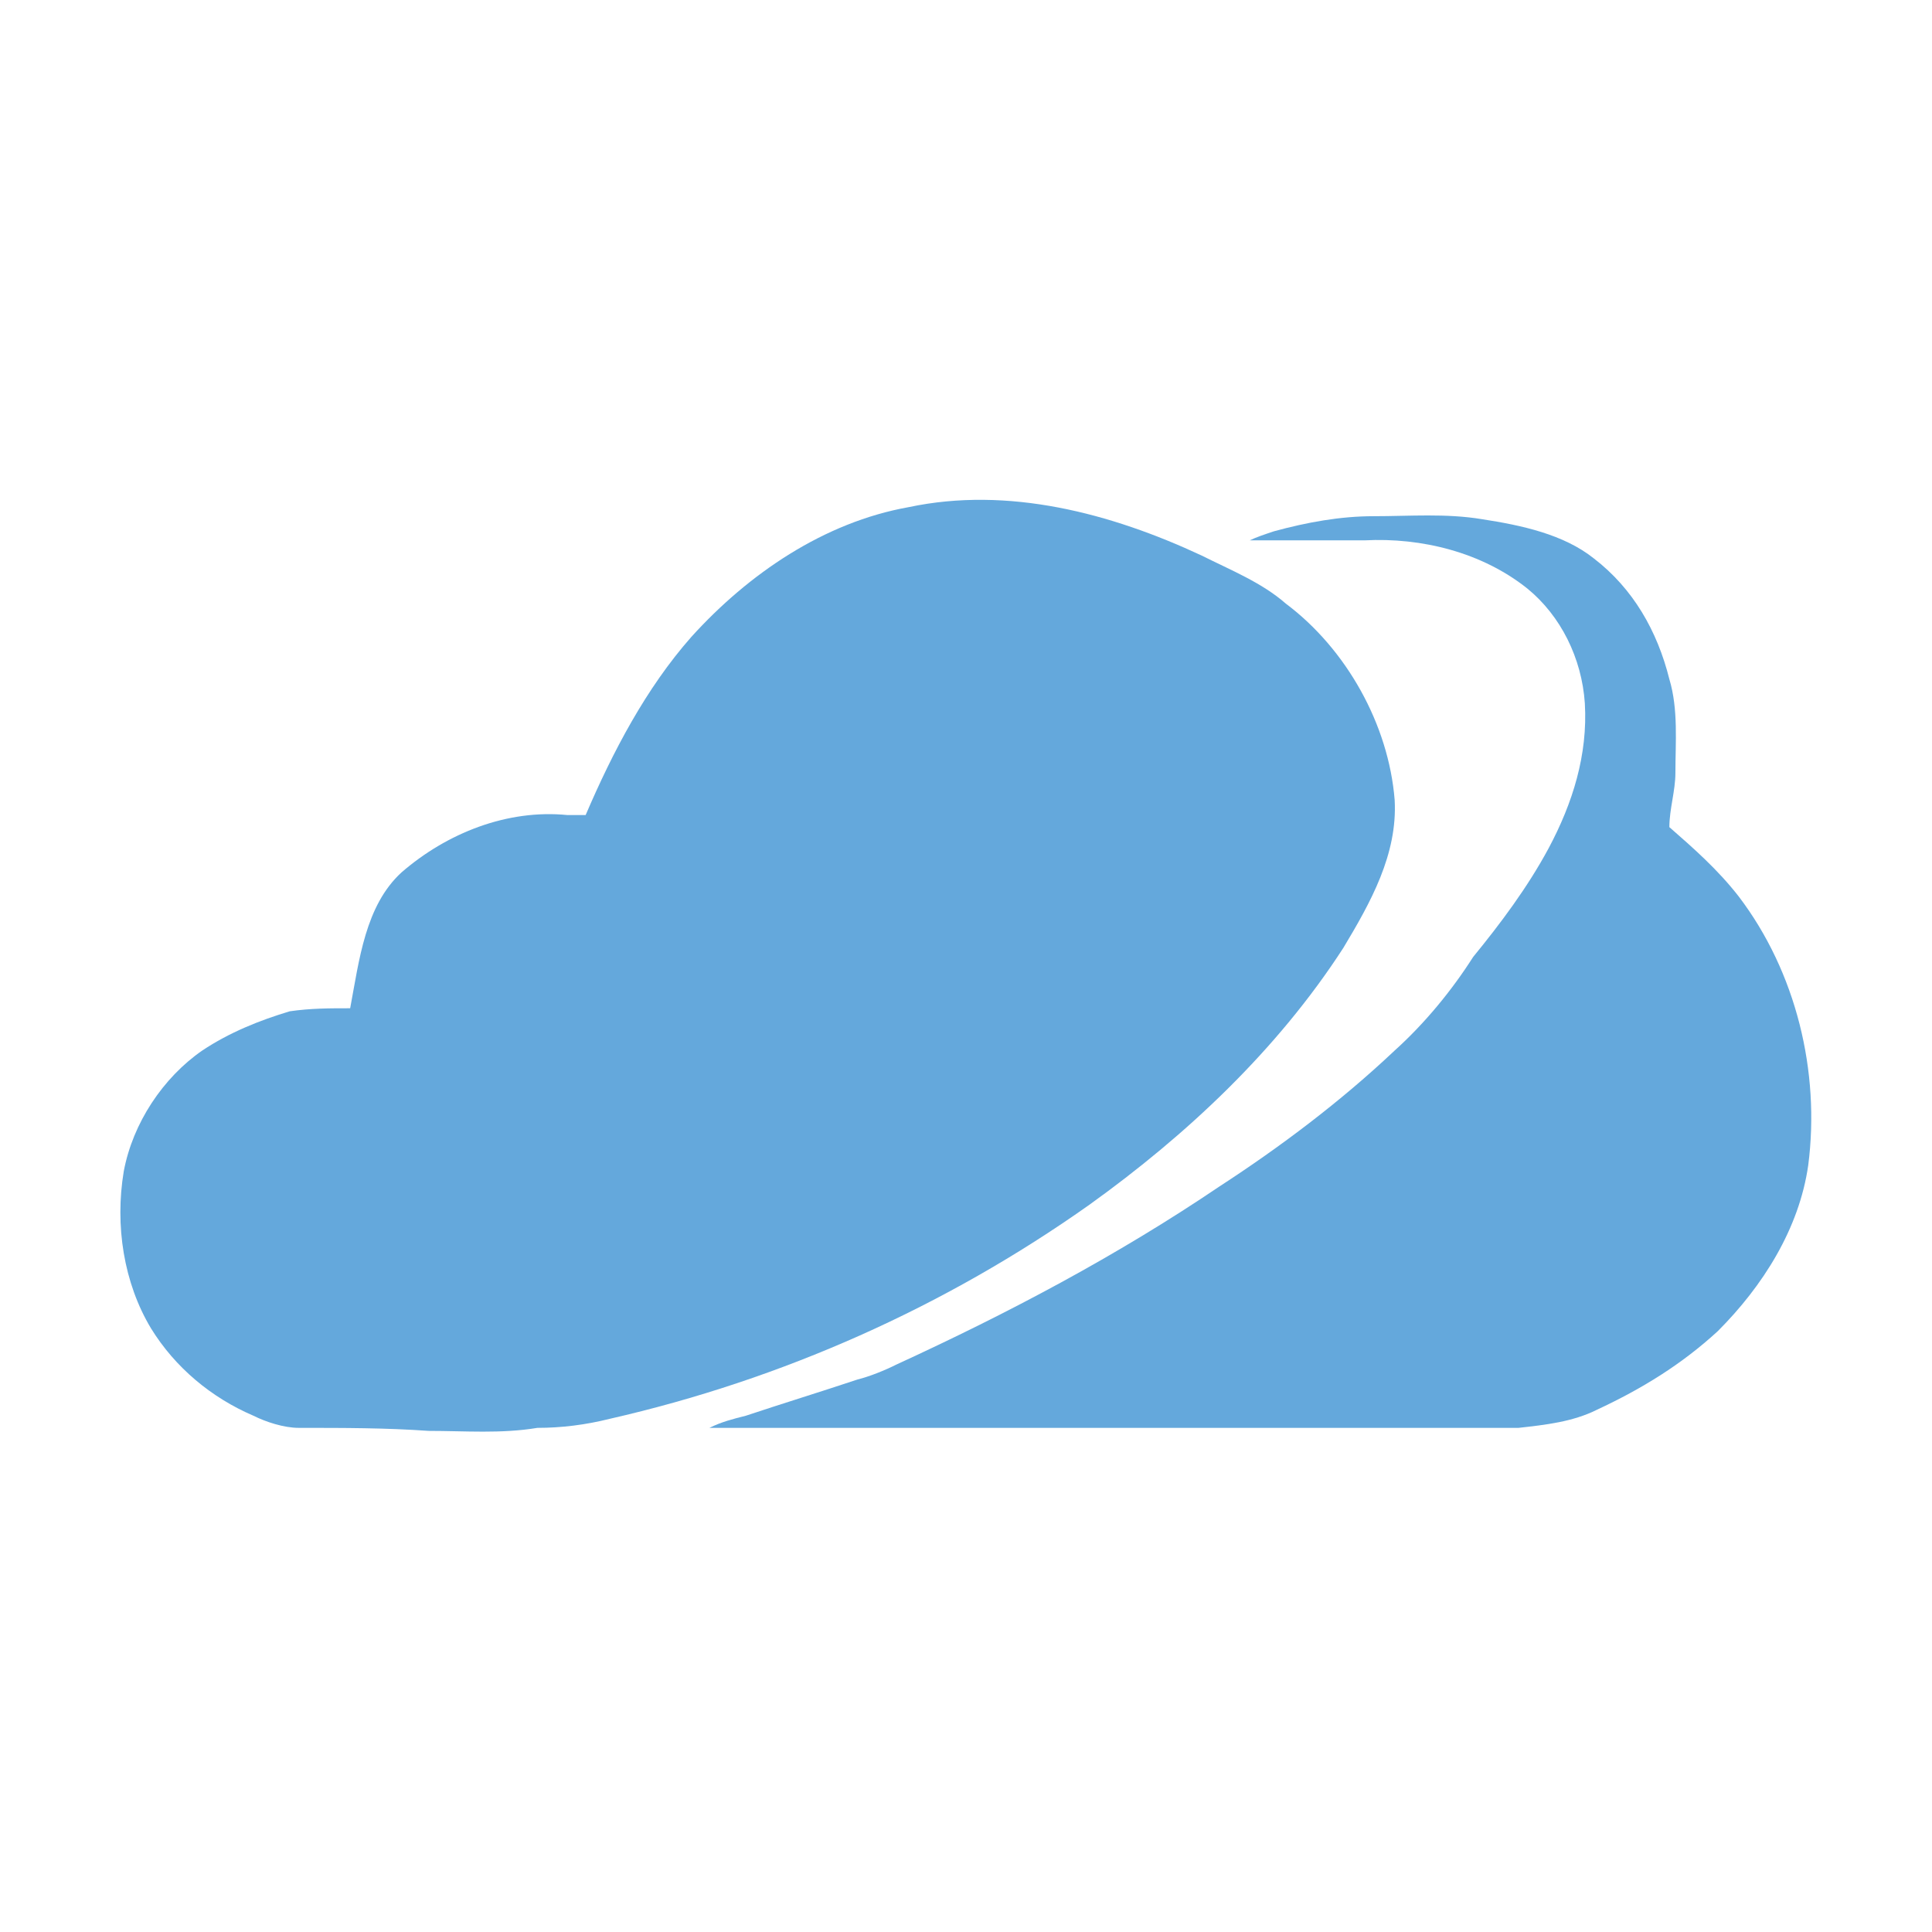
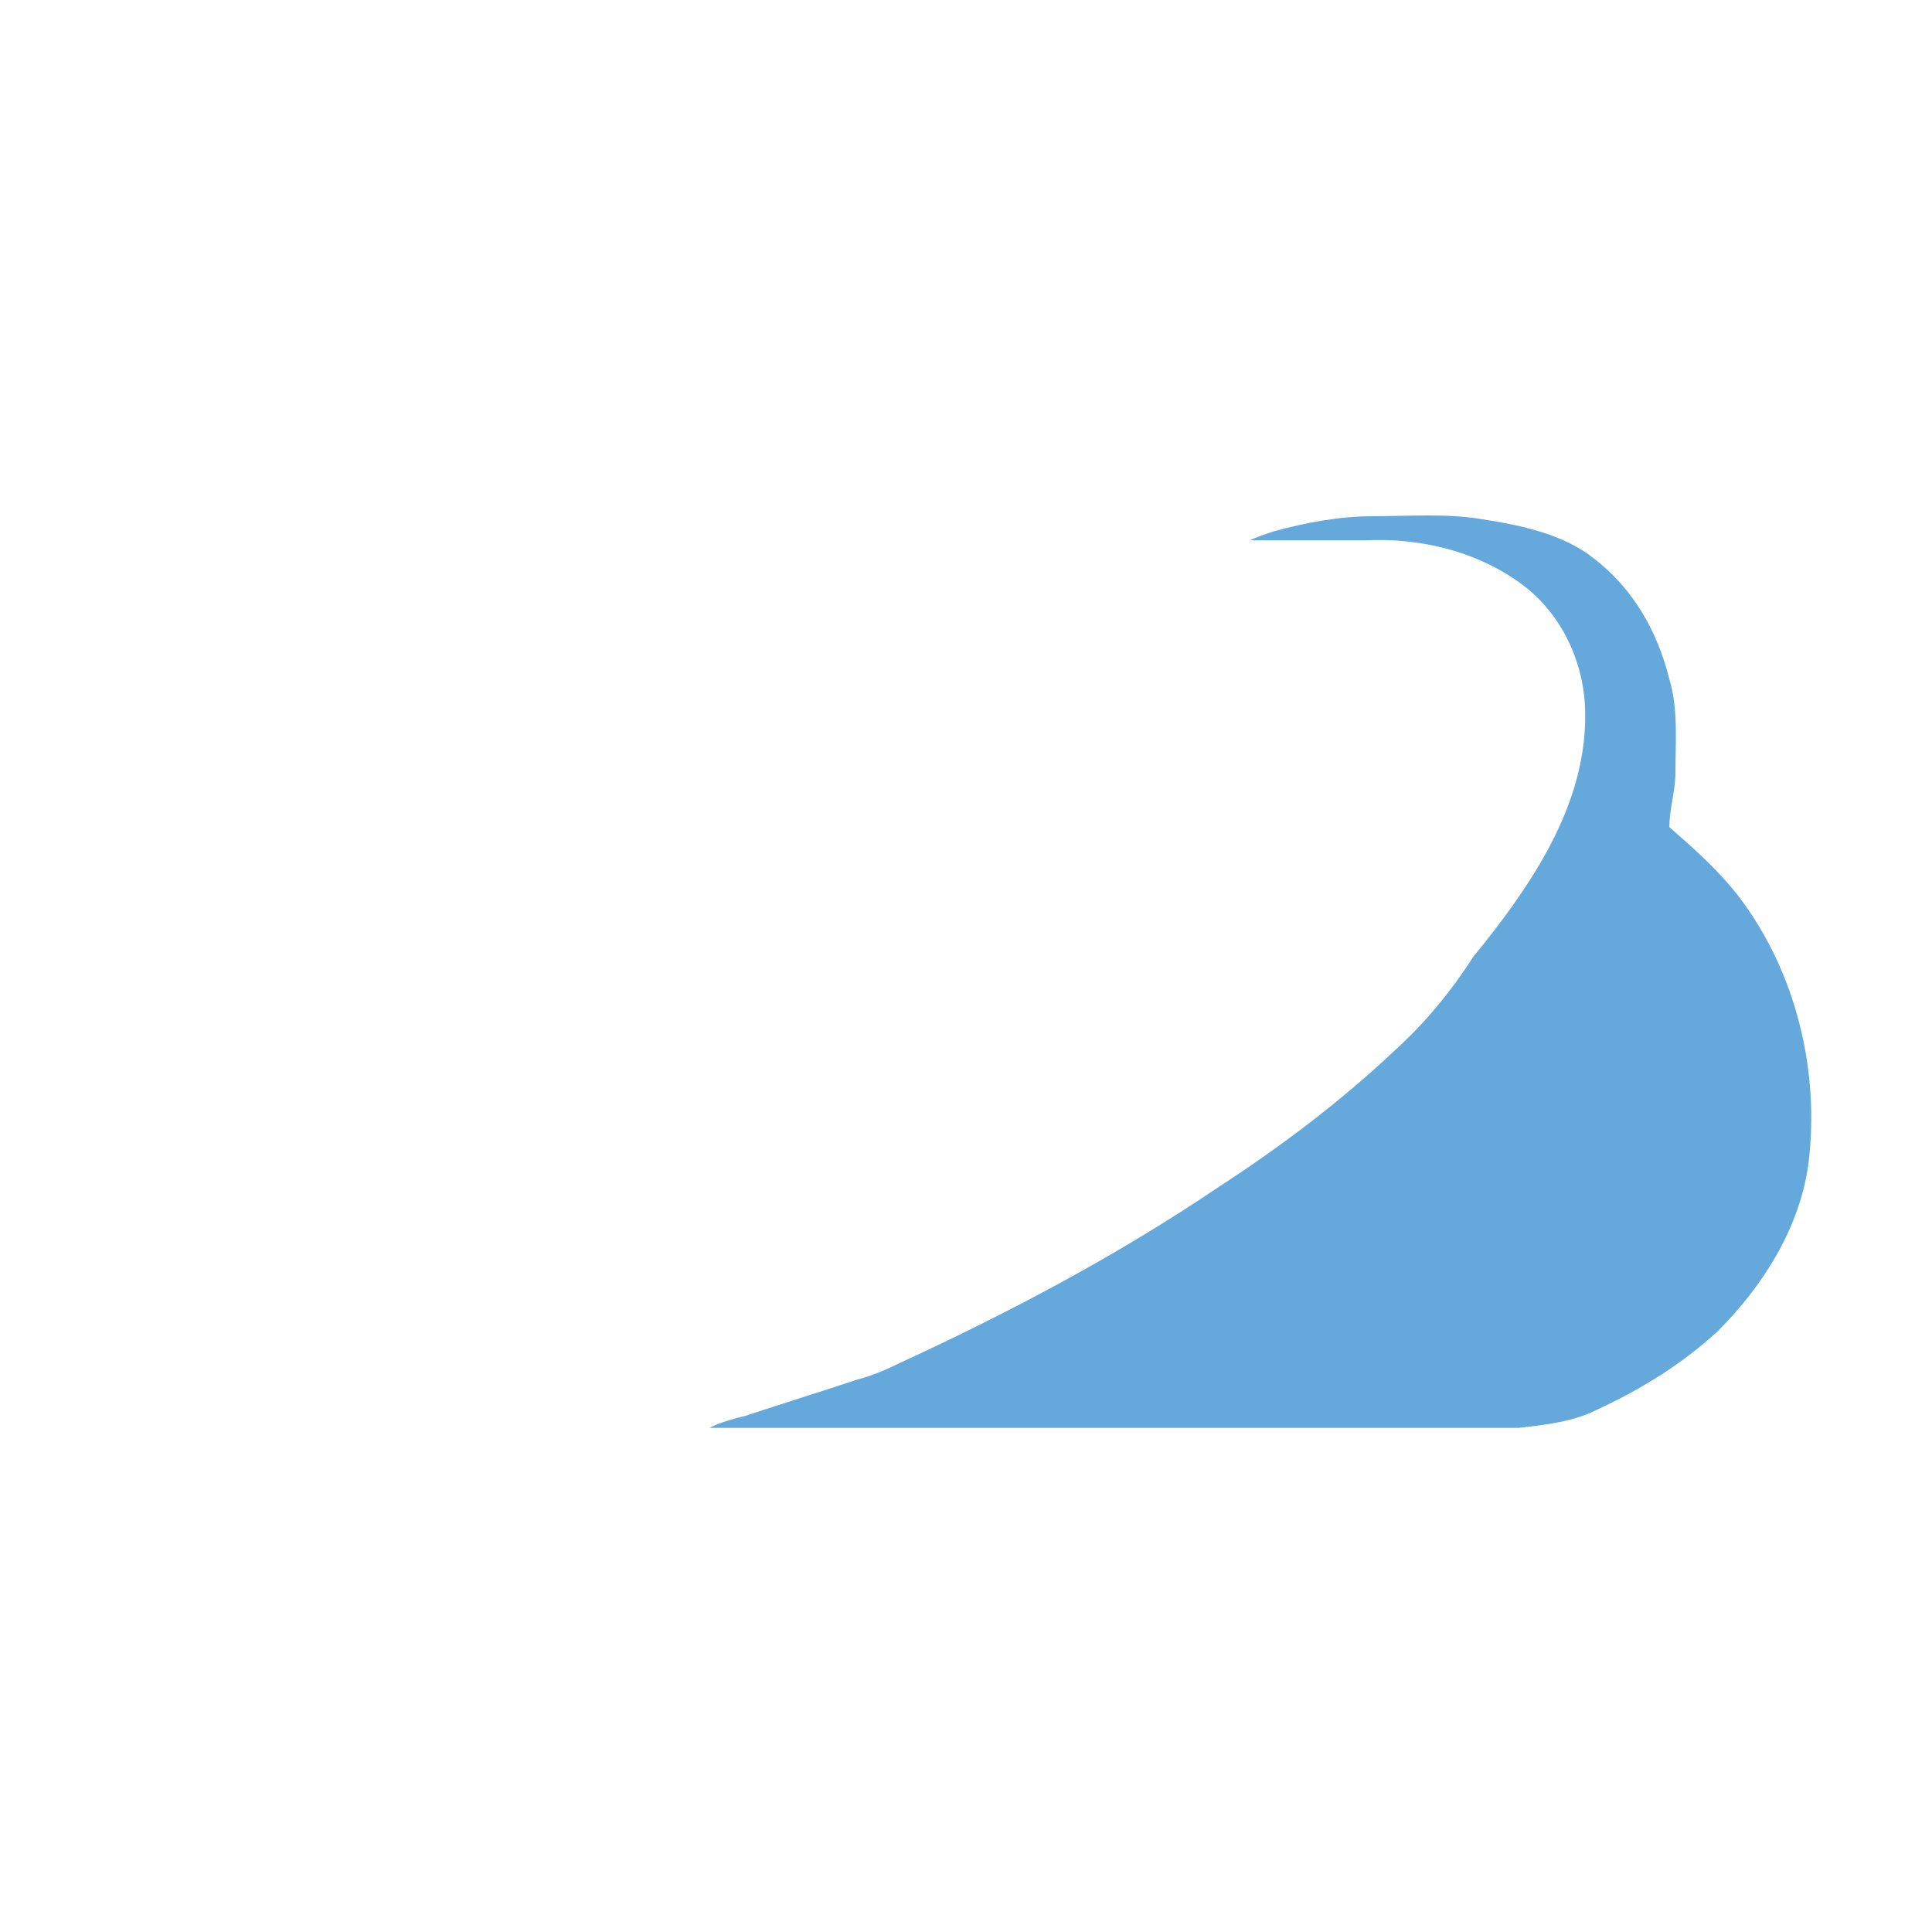
<svg xmlns="http://www.w3.org/2000/svg" xmlns:ns1="http://sodipodi.sourceforge.net/DTD/sodipodi-0.dtd" xmlns:ns2="http://www.inkscape.org/namespaces/inkscape" width="64" height="64" viewBox="0 0 64 64" fill="none" xml:space="preserve" id="svg2" ns1:docname="Favicon.svg">
  <defs id="defs2" />
  <ns1:namedview id="namedview2" pagecolor="#ffffff" bordercolor="#000000" borderopacity="0.25" ns2:showpageshadow="2" ns2:pageopacity="0.0" ns2:pagecheckerboard="0" ns2:deskcolor="#d1d1d1">
    <ns2:page width="64" height="64" id="page2" margin="0" bleed="0" />
  </ns1:namedview>
  <style type="text/css" id="style1">
	.st0{fill:#64A8DC;}
</style>
  <g id="Capa_2">
    <g id="g2">
-       <path class="st0" d="m 30.1,16.8 c 3.3,-0.7 6.7,0.2 9.7,1.6 1,0.5 2,0.9 2.8,1.6 2,1.5 3.4,4 3.6,6.5 0.1,1.8 -0.8,3.4 -1.7,4.9 -2.2,3.4 -5.2,6.2 -8.4,8.5 -4.8,3.4 -10.2,5.8 -15.9,7.1 -0.8,0.2 -1.6,0.3 -2.4,0.3 -1.2,0.2 -2.4,0.1 -3.6,0.1 C 12.8,47.3 11.4,47.3 9.9,47.3 9.4,47.3 8.8,47.1 8.4,46.9 7,46.3 5.8,45.3 5,44 4.1,42.5 3.8,40.6 4.1,38.8 c 0.3,-1.6 1.3,-3.1 2.6,-4 0.9,-0.6 1.9,-1 2.9,-1.3 0.7,-0.1 1.3,-0.1 2,-0.1 0.3,-1.6 0.5,-3.4 1.7,-4.5 1.5,-1.3 3.5,-2.1 5.5,-1.9 0.2,0 0.4,0 0.6,0 0.9,-2.1 2,-4.2 3.5,-5.9 1.9,-2.1 4.4,-3.8 7.2,-4.3 z" id="path1" />
      <path class="st0" d="m 42.2,17.6 c 1.1,-0.3 2.2,-0.5 3.3,-0.5 1.2,0 2.4,-0.1 3.6,0.1 1.3,0.2 2.7,0.5 3.7,1.3 1.3,1 2.1,2.4 2.5,4 0.3,1 0.2,2.1 0.2,3.1 0,0.6 -0.2,1.2 -0.2,1.8 0.8,0.7 1.6,1.4 2.3,2.3 1.9,2.5 2.7,5.8 2.3,8.9 -0.3,2.1 -1.5,4 -3,5.5 -1.2,1.1 -2.5,1.9 -4,2.6 -0.8,0.4 -1.7,0.5 -2.6,0.6 -8.9,0 -17.9,0 -26.8,0 0.4,-0.2 0.8,-0.3 1.2,-0.4 1.2,-0.4 2.5,-0.8 3.7,-1.2 0.4,-0.1 0.9,-0.3 1.3,-0.5 3.7,-1.7 7.3,-3.6 10.7,-5.9 2,-1.3 4,-2.8 5.8,-4.5 1,-0.9 1.9,-2 2.6,-3.1 0.9,-1.1 1.8,-2.3 2.5,-3.6 0.8,-1.5 1.3,-3.1 1.2,-4.8 -0.1,-1.5 -0.8,-2.9 -1.9,-3.8 -1.5,-1.2 -3.5,-1.7 -5.4,-1.6 -1.3,0 -2.6,0 -3.8,0 0.2,-0.1 0.5,-0.2 0.8,-0.3 z" id="path2" />
    </g>
  </g>
</svg>